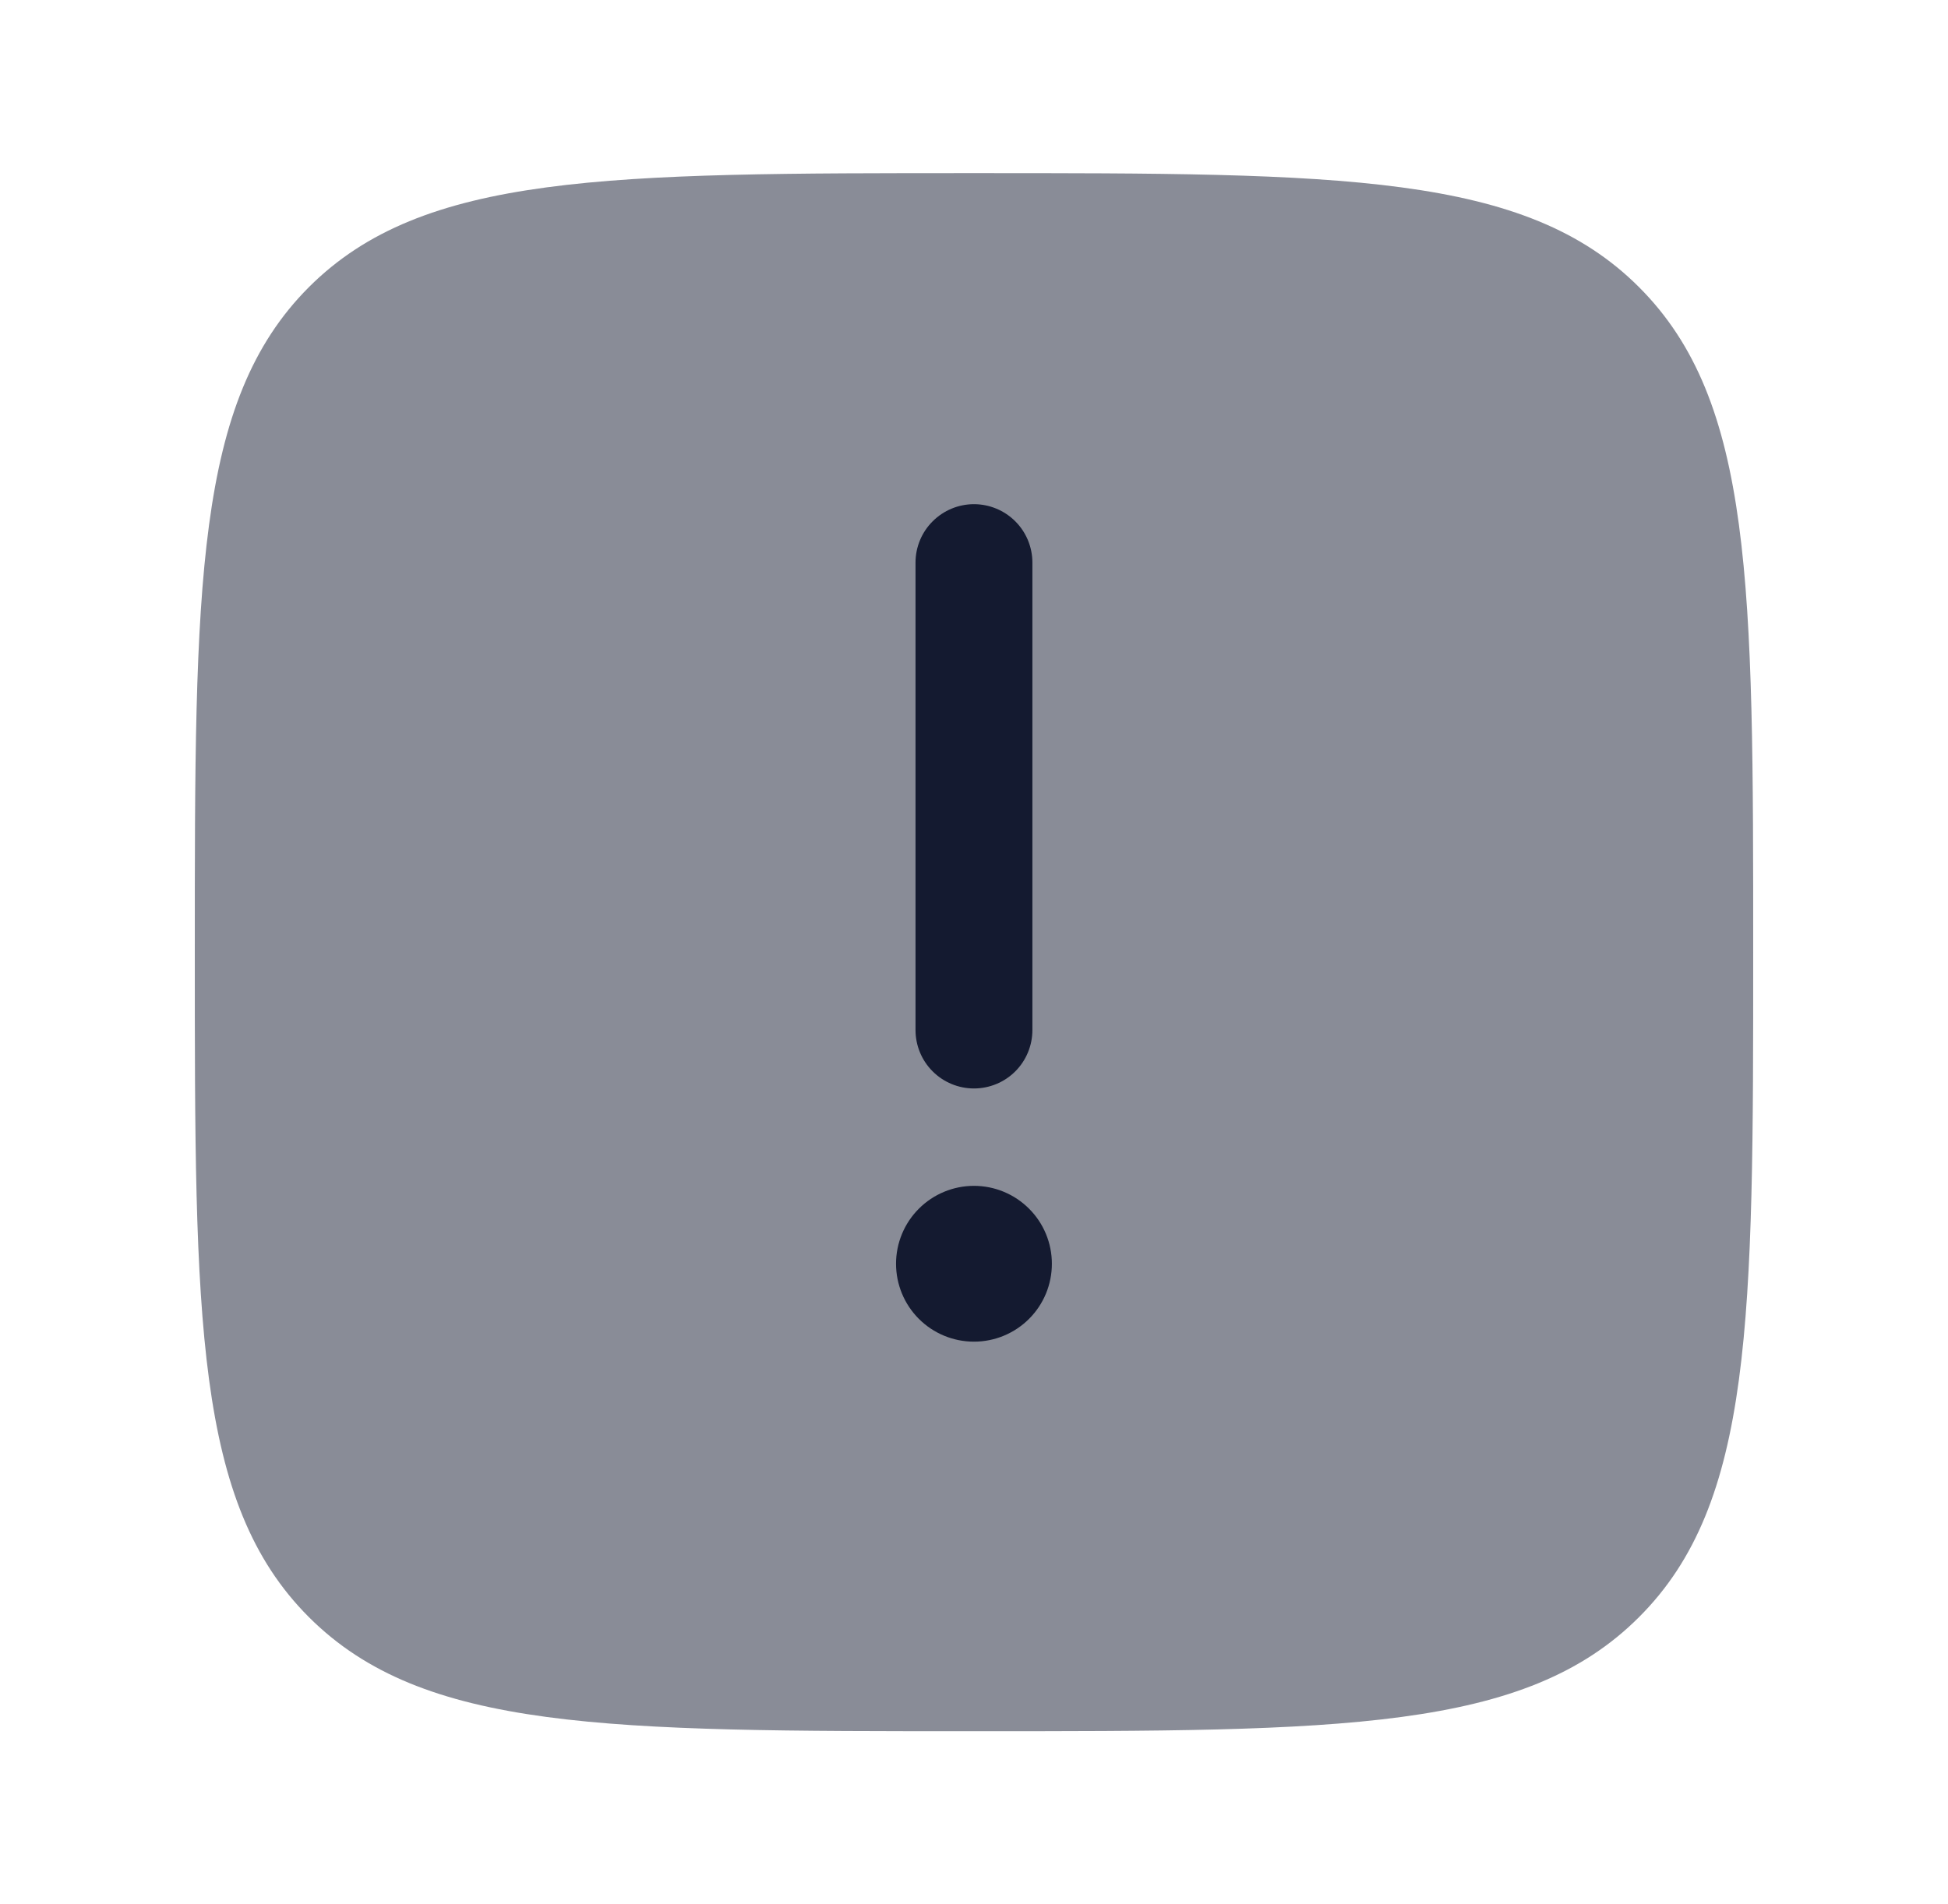
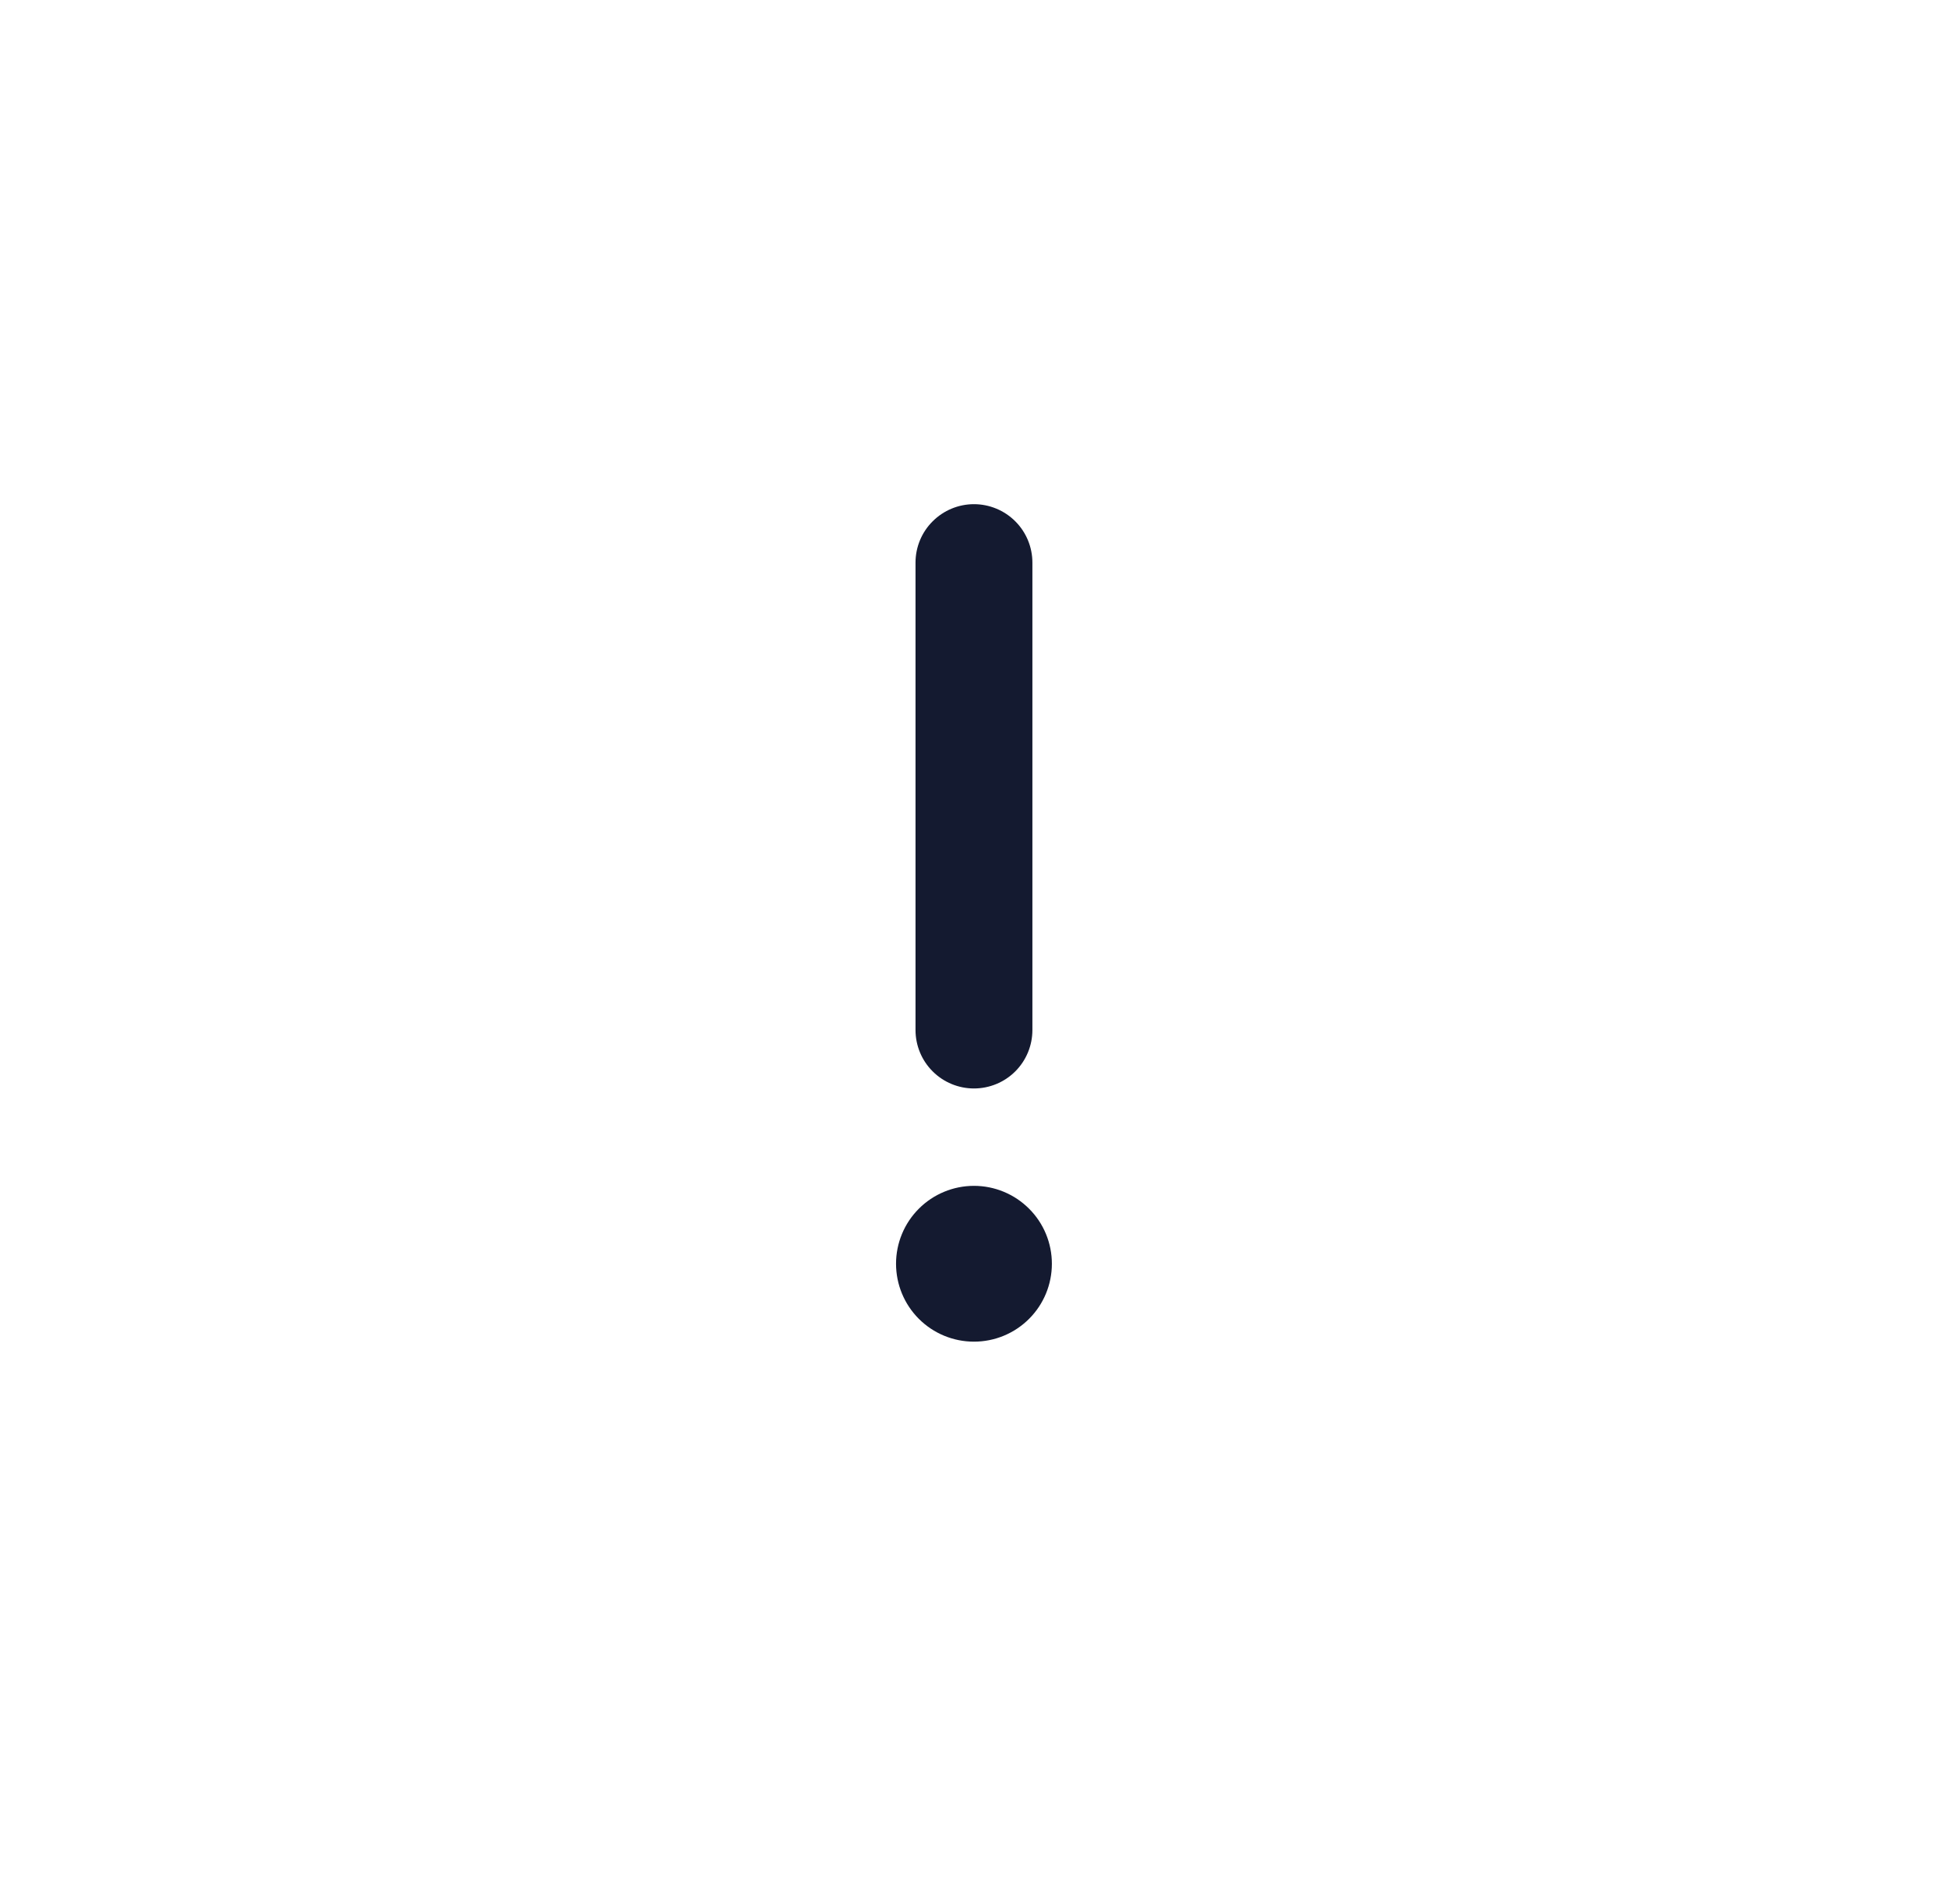
<svg xmlns="http://www.w3.org/2000/svg" width="45" height="44" viewBox="0 0 45 44" fill="none">
-   <path opacity="0.5" d="M22.5 4C14.015 4 9.772 4 7.135 6.635C4.5 9.274 4.5 13.515 4.5 22C4.5 30.485 4.5 34.728 7.135 37.363C9.774 40 14.015 40 22.5 40C30.985 40 35.228 40 37.863 37.363C40.5 34.73 40.5 30.485 40.5 22C40.5 13.515 40.5 9.272 37.863 6.635C35.23 4 30.985 4 22.5 4Z" fill="#141A30" />
  <path d="M22.499 11.649C22.857 11.649 23.201 11.792 23.454 12.045C23.707 12.298 23.849 12.641 23.849 12.999V23.799C23.849 24.157 23.707 24.501 23.454 24.754C23.201 25.007 22.857 25.149 22.499 25.149C22.141 25.149 21.798 25.007 21.545 24.754C21.291 24.501 21.149 24.157 21.149 23.799V12.999C21.149 12.641 21.291 12.298 21.545 12.045C21.798 11.792 22.141 11.649 22.499 11.649ZM22.499 30.999C22.977 30.999 23.434 30.81 23.772 30.472C24.11 30.135 24.299 29.677 24.299 29.199C24.299 28.722 24.11 28.264 23.772 27.927C23.434 27.589 22.977 27.399 22.499 27.399C22.022 27.399 21.564 27.589 21.226 27.927C20.889 28.264 20.699 28.722 20.699 29.199C20.699 29.677 20.889 30.135 21.226 30.472C21.564 30.81 22.022 30.999 22.499 30.999Z" fill="#141A30" />
</svg>